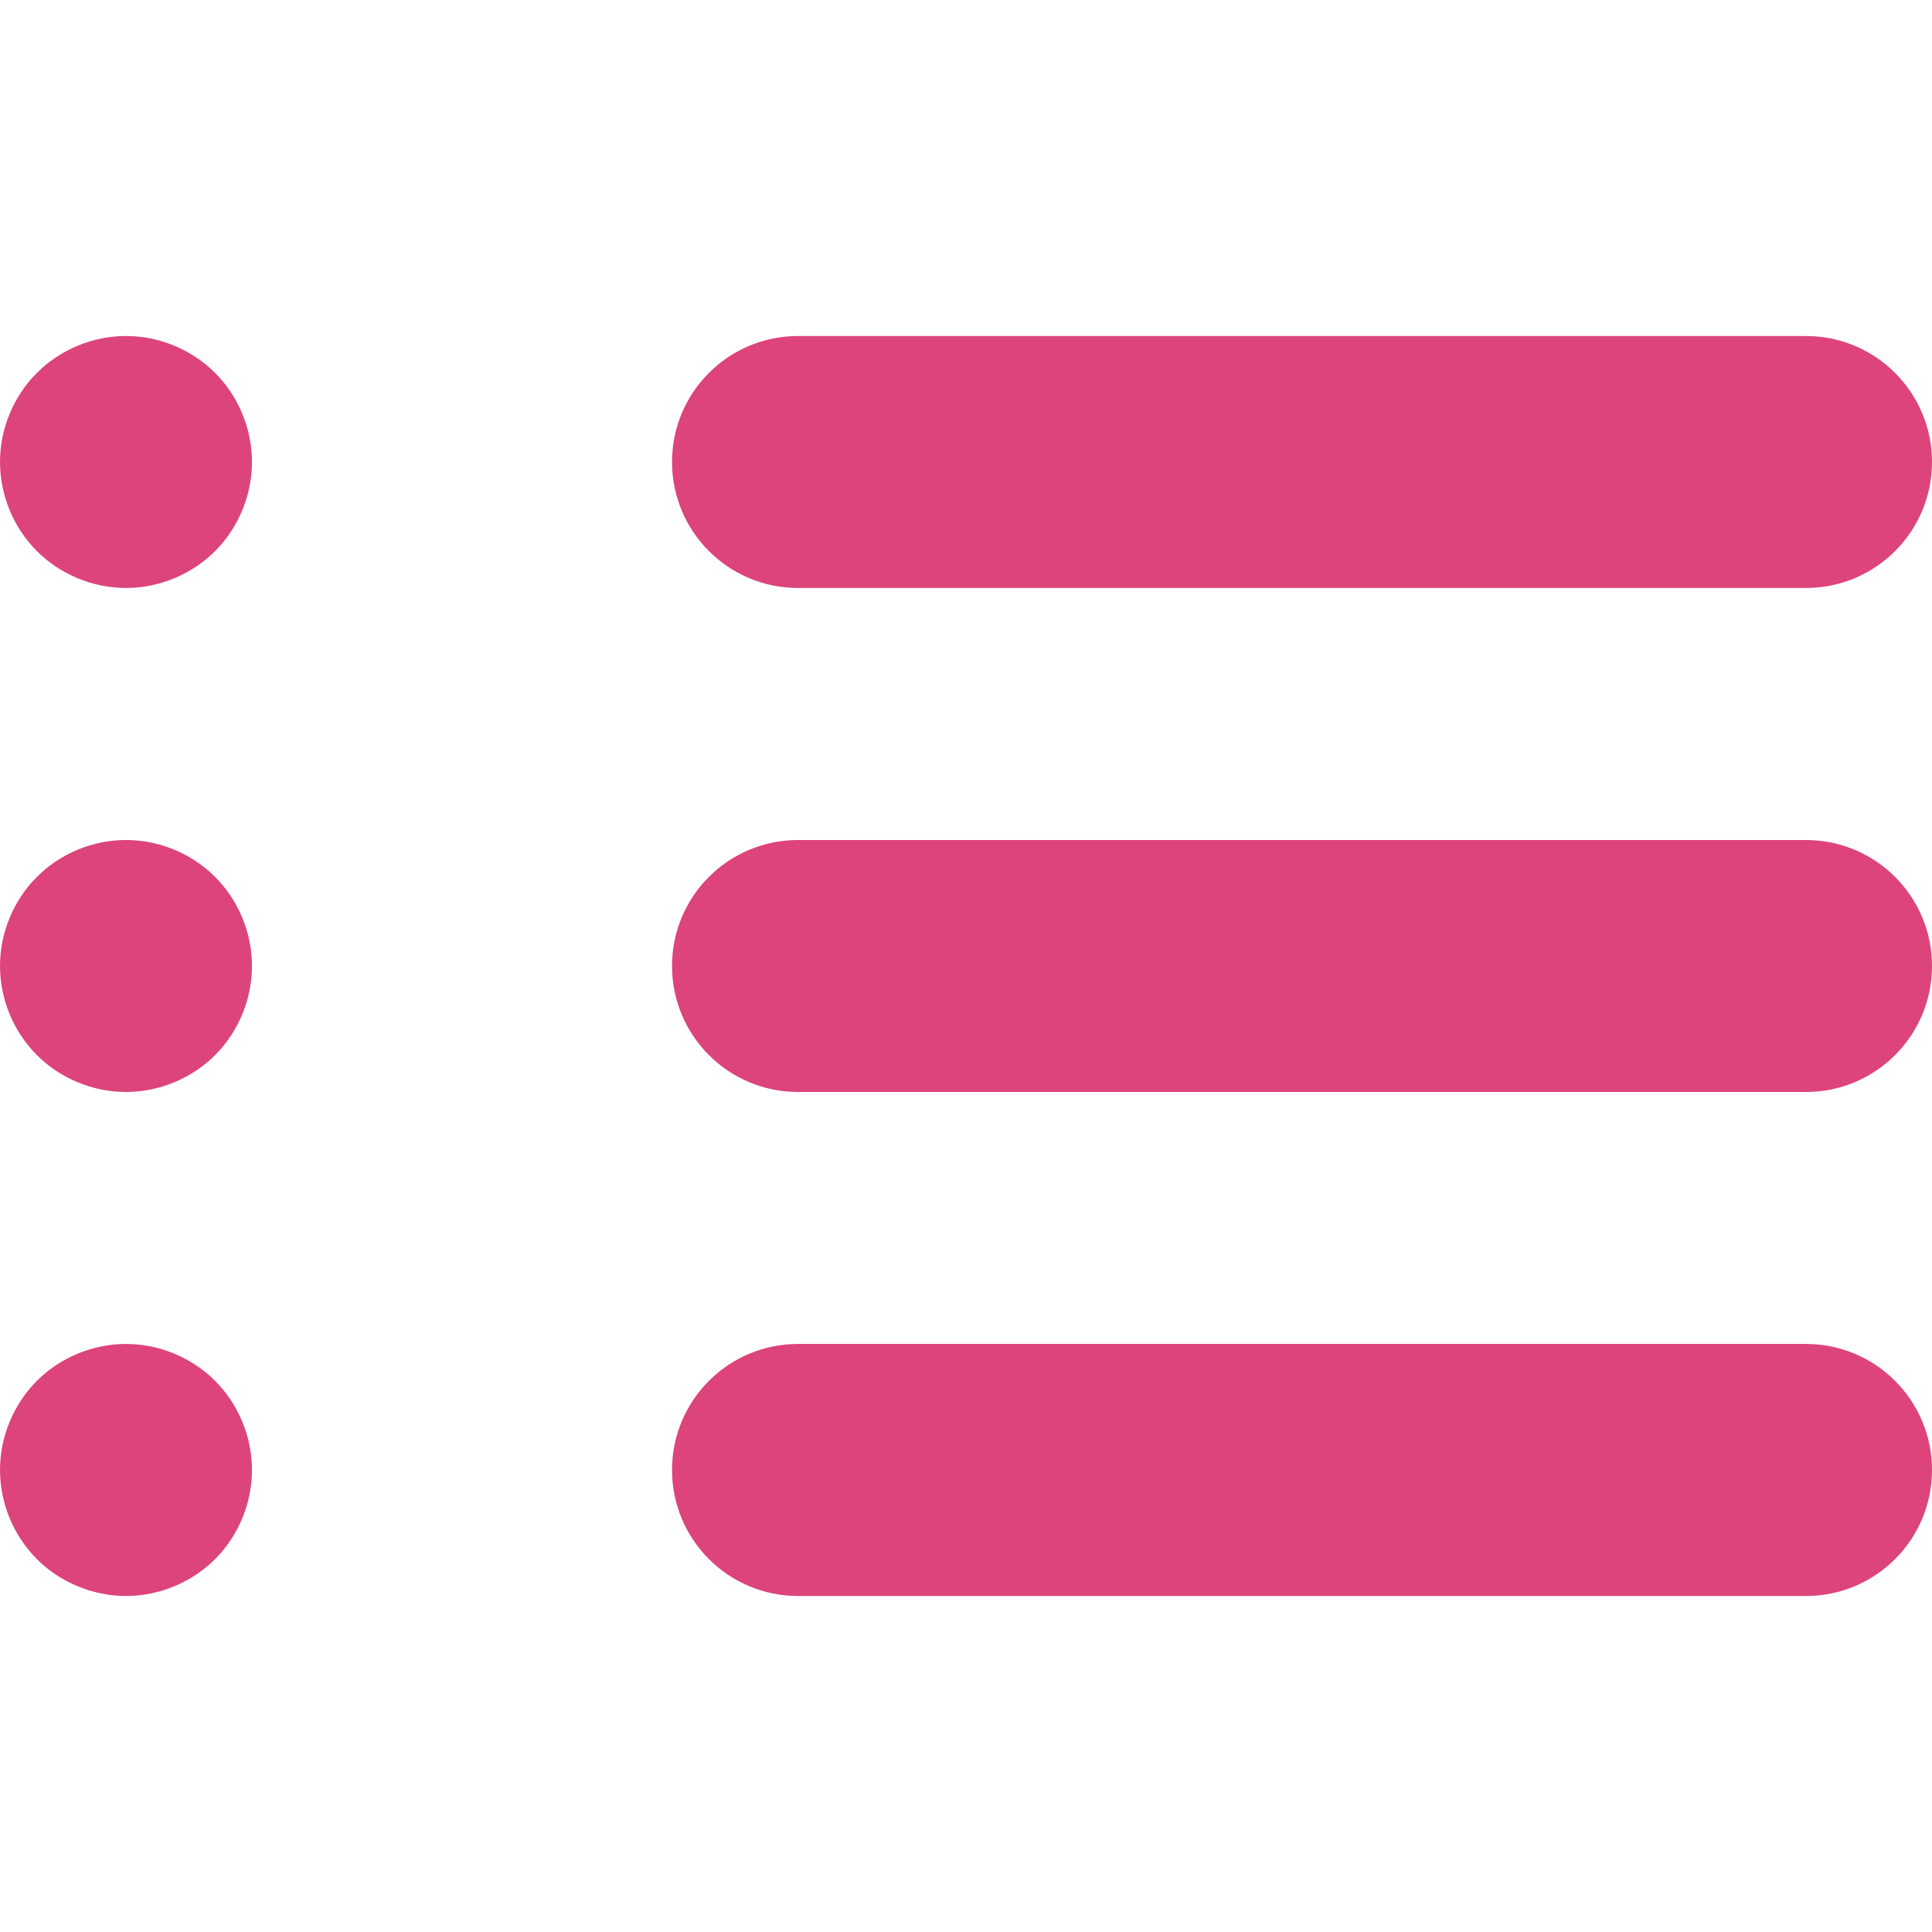
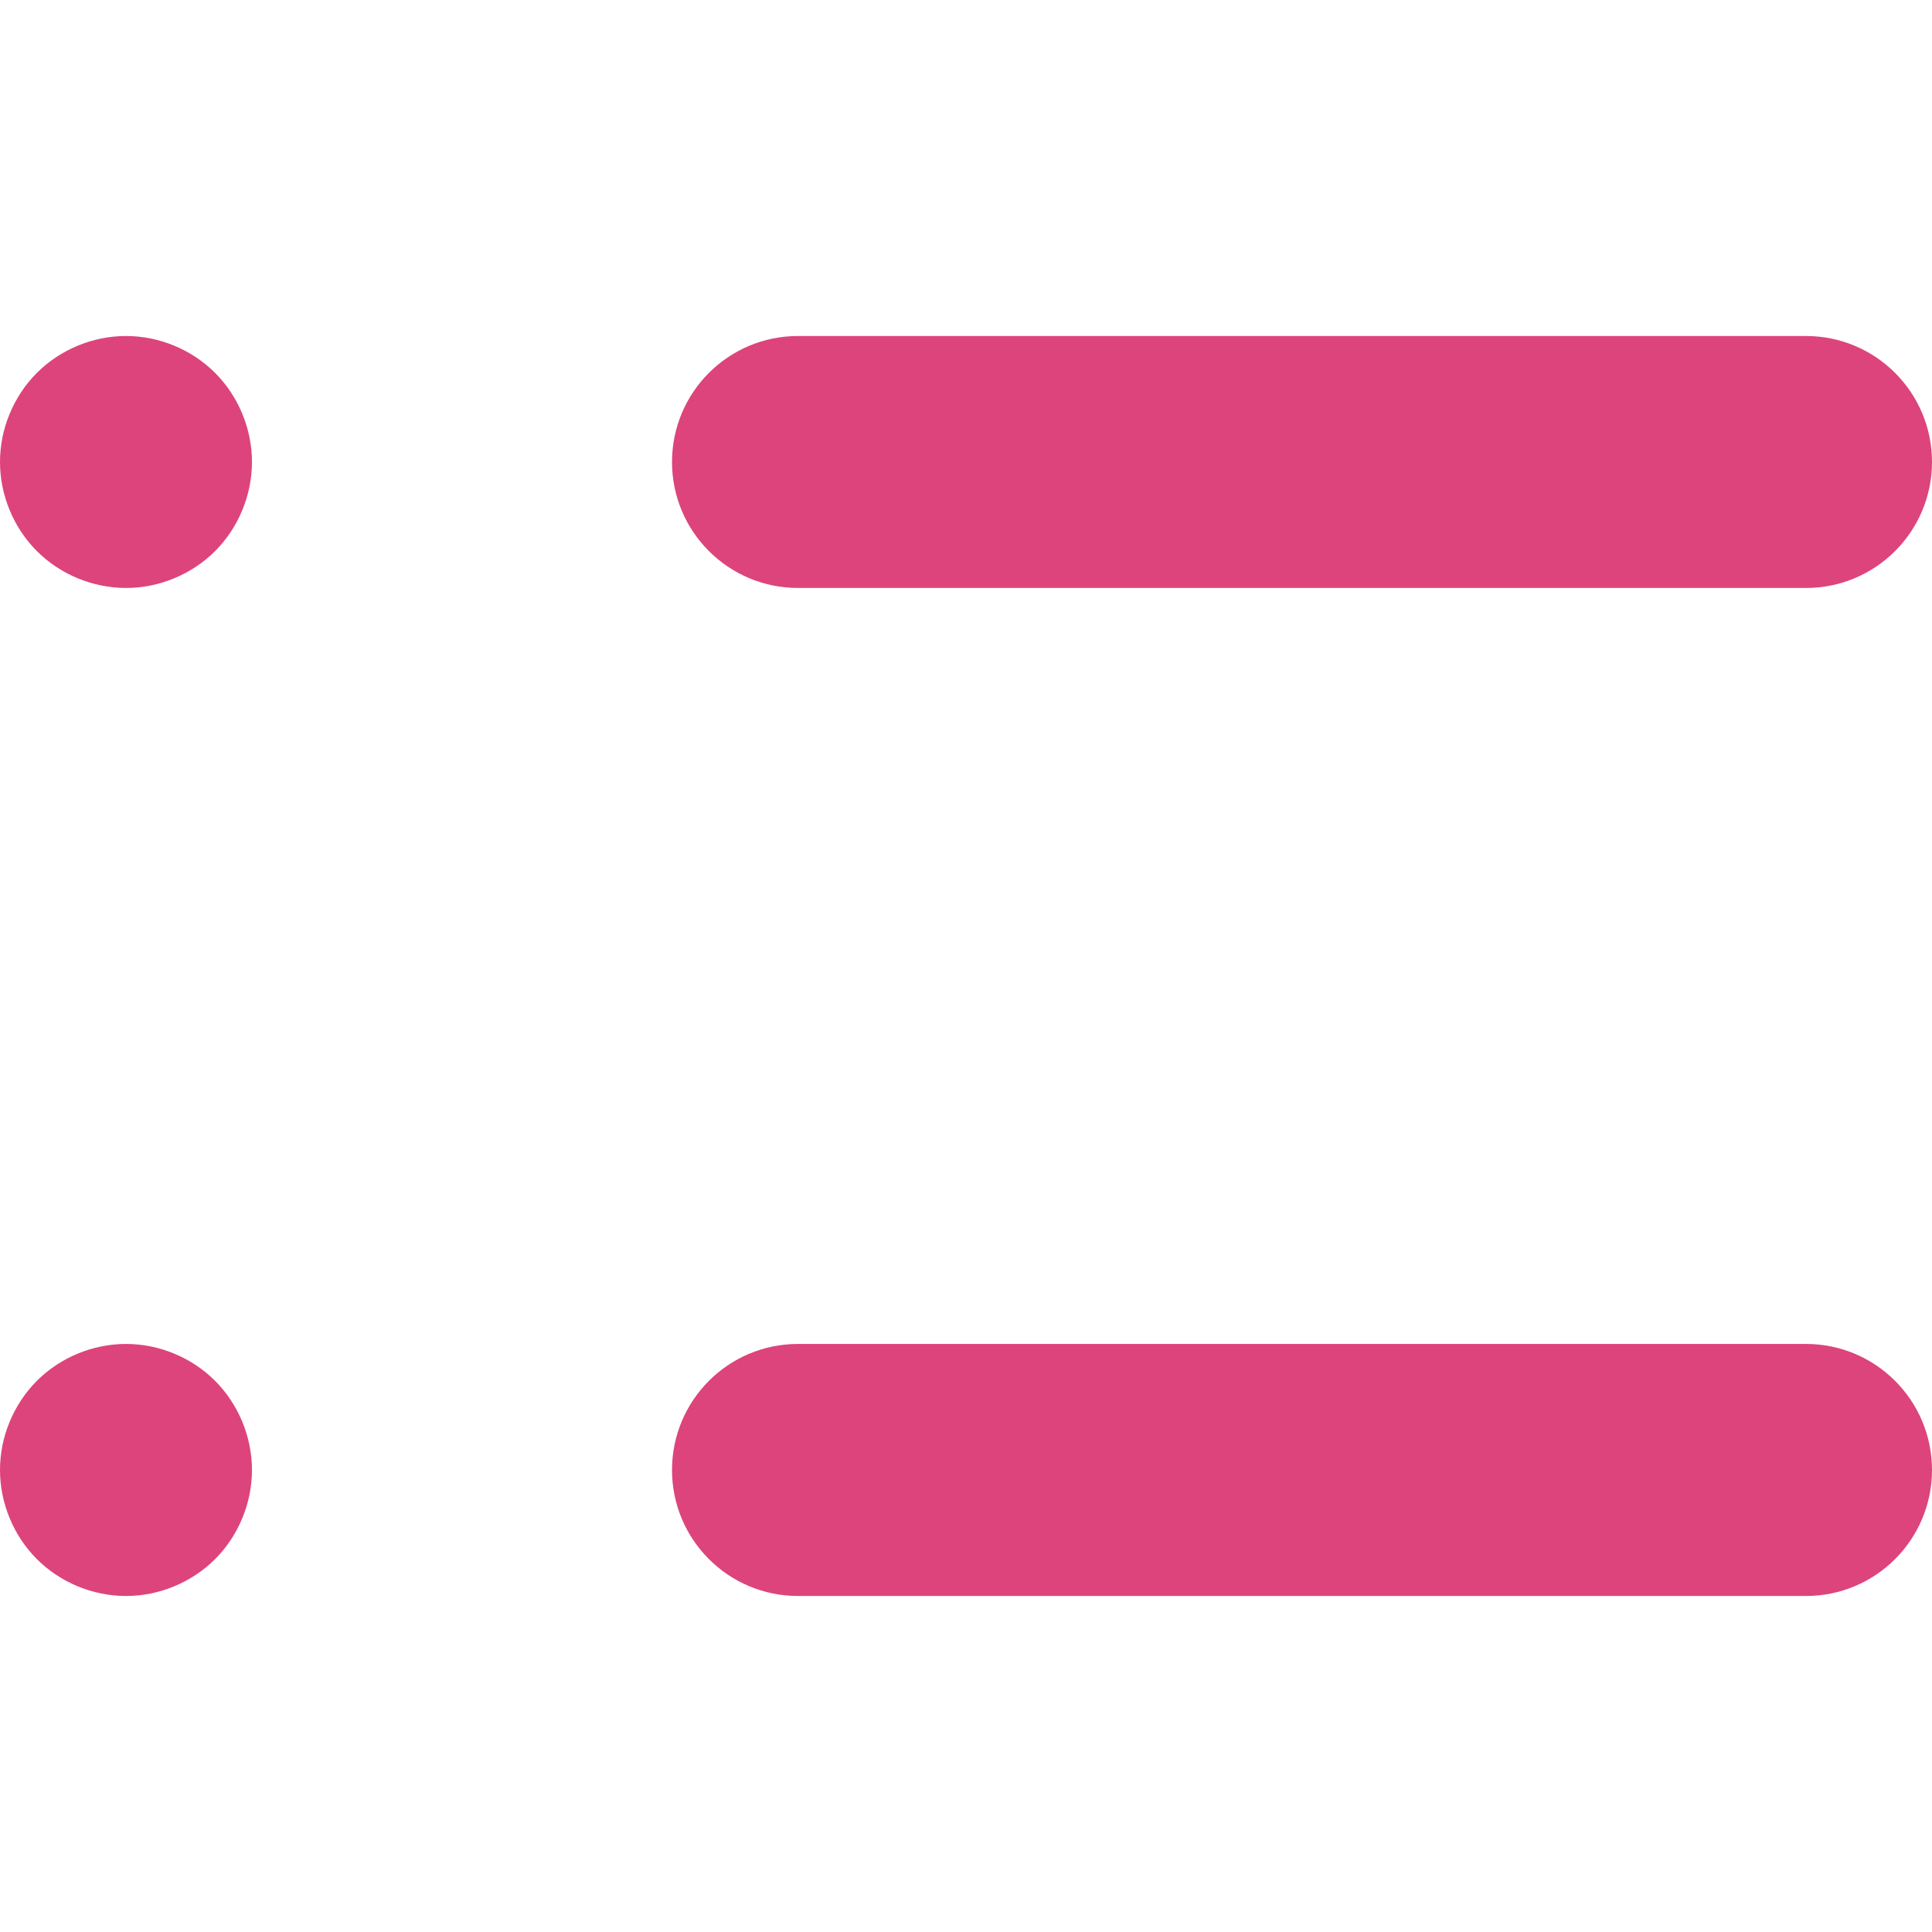
<svg xmlns="http://www.w3.org/2000/svg" width="24" height="24" viewBox="0 0 24 24" fill="none">
  <path d="M9.913 7.304H22.435C23.299 7.304 24 6.603 24 5.739C24 4.875 23.299 4.174 22.435 4.174H9.913C9.048 4.174 8.348 4.875 8.348 5.739C8.348 6.603 9.048 7.304 9.913 7.304Z" fill="#DD447B" />
-   <path d="M22.435 10.435H9.913C9.048 10.435 8.348 11.135 8.348 12C8.348 12.864 9.048 13.565 9.913 13.565H22.435C23.299 13.565 24 12.864 24 12C24 11.135 23.299 10.435 22.435 10.435Z" fill="#DD447B" />
  <path d="M22.435 16.695H9.913C9.048 16.695 8.348 17.396 8.348 18.261C8.348 19.125 9.048 19.826 9.913 19.826H22.435C23.299 19.826 24 19.125 24 18.261C24 17.396 23.299 16.695 22.435 16.695Z" fill="#DD447B" />
  <path d="M1.565 16.695C1.153 16.695 0.75 16.862 0.458 17.153C0.167 17.446 0 17.848 0 18.261C0 18.673 0.167 19.076 0.458 19.368C0.75 19.659 1.153 19.826 1.565 19.826C1.977 19.826 2.38 19.659 2.672 19.368C2.963 19.076 3.13 18.673 3.13 18.261C3.13 17.848 2.963 17.446 2.672 17.153C2.38 16.862 1.977 16.695 1.565 16.695Z" fill="#DD447B" />
-   <path d="M1.565 10.435C1.153 10.435 0.75 10.601 0.458 10.893C0.167 11.185 0 11.588 0 12C0 12.412 0.167 12.815 0.458 13.107C0.75 13.398 1.153 13.565 1.565 13.565C1.977 13.565 2.38 13.398 2.672 13.107C2.963 12.815 3.13 12.412 3.13 12C3.13 11.588 2.963 11.185 2.672 10.893C2.38 10.601 1.977 10.435 1.565 10.435Z" fill="#DD447B" />
  <path d="M1.565 4.174C1.153 4.174 0.75 4.341 0.458 4.632C0.167 4.924 0 5.327 0 5.739C0 6.151 0.167 6.554 0.458 6.846C0.75 7.137 1.153 7.304 1.565 7.304C1.977 7.304 2.38 7.137 2.672 6.846C2.963 6.554 3.13 6.151 3.13 5.739C3.13 5.327 2.963 4.924 2.672 4.632C2.38 4.341 1.977 4.174 1.565 4.174Z" fill="#DD447B" />
</svg>